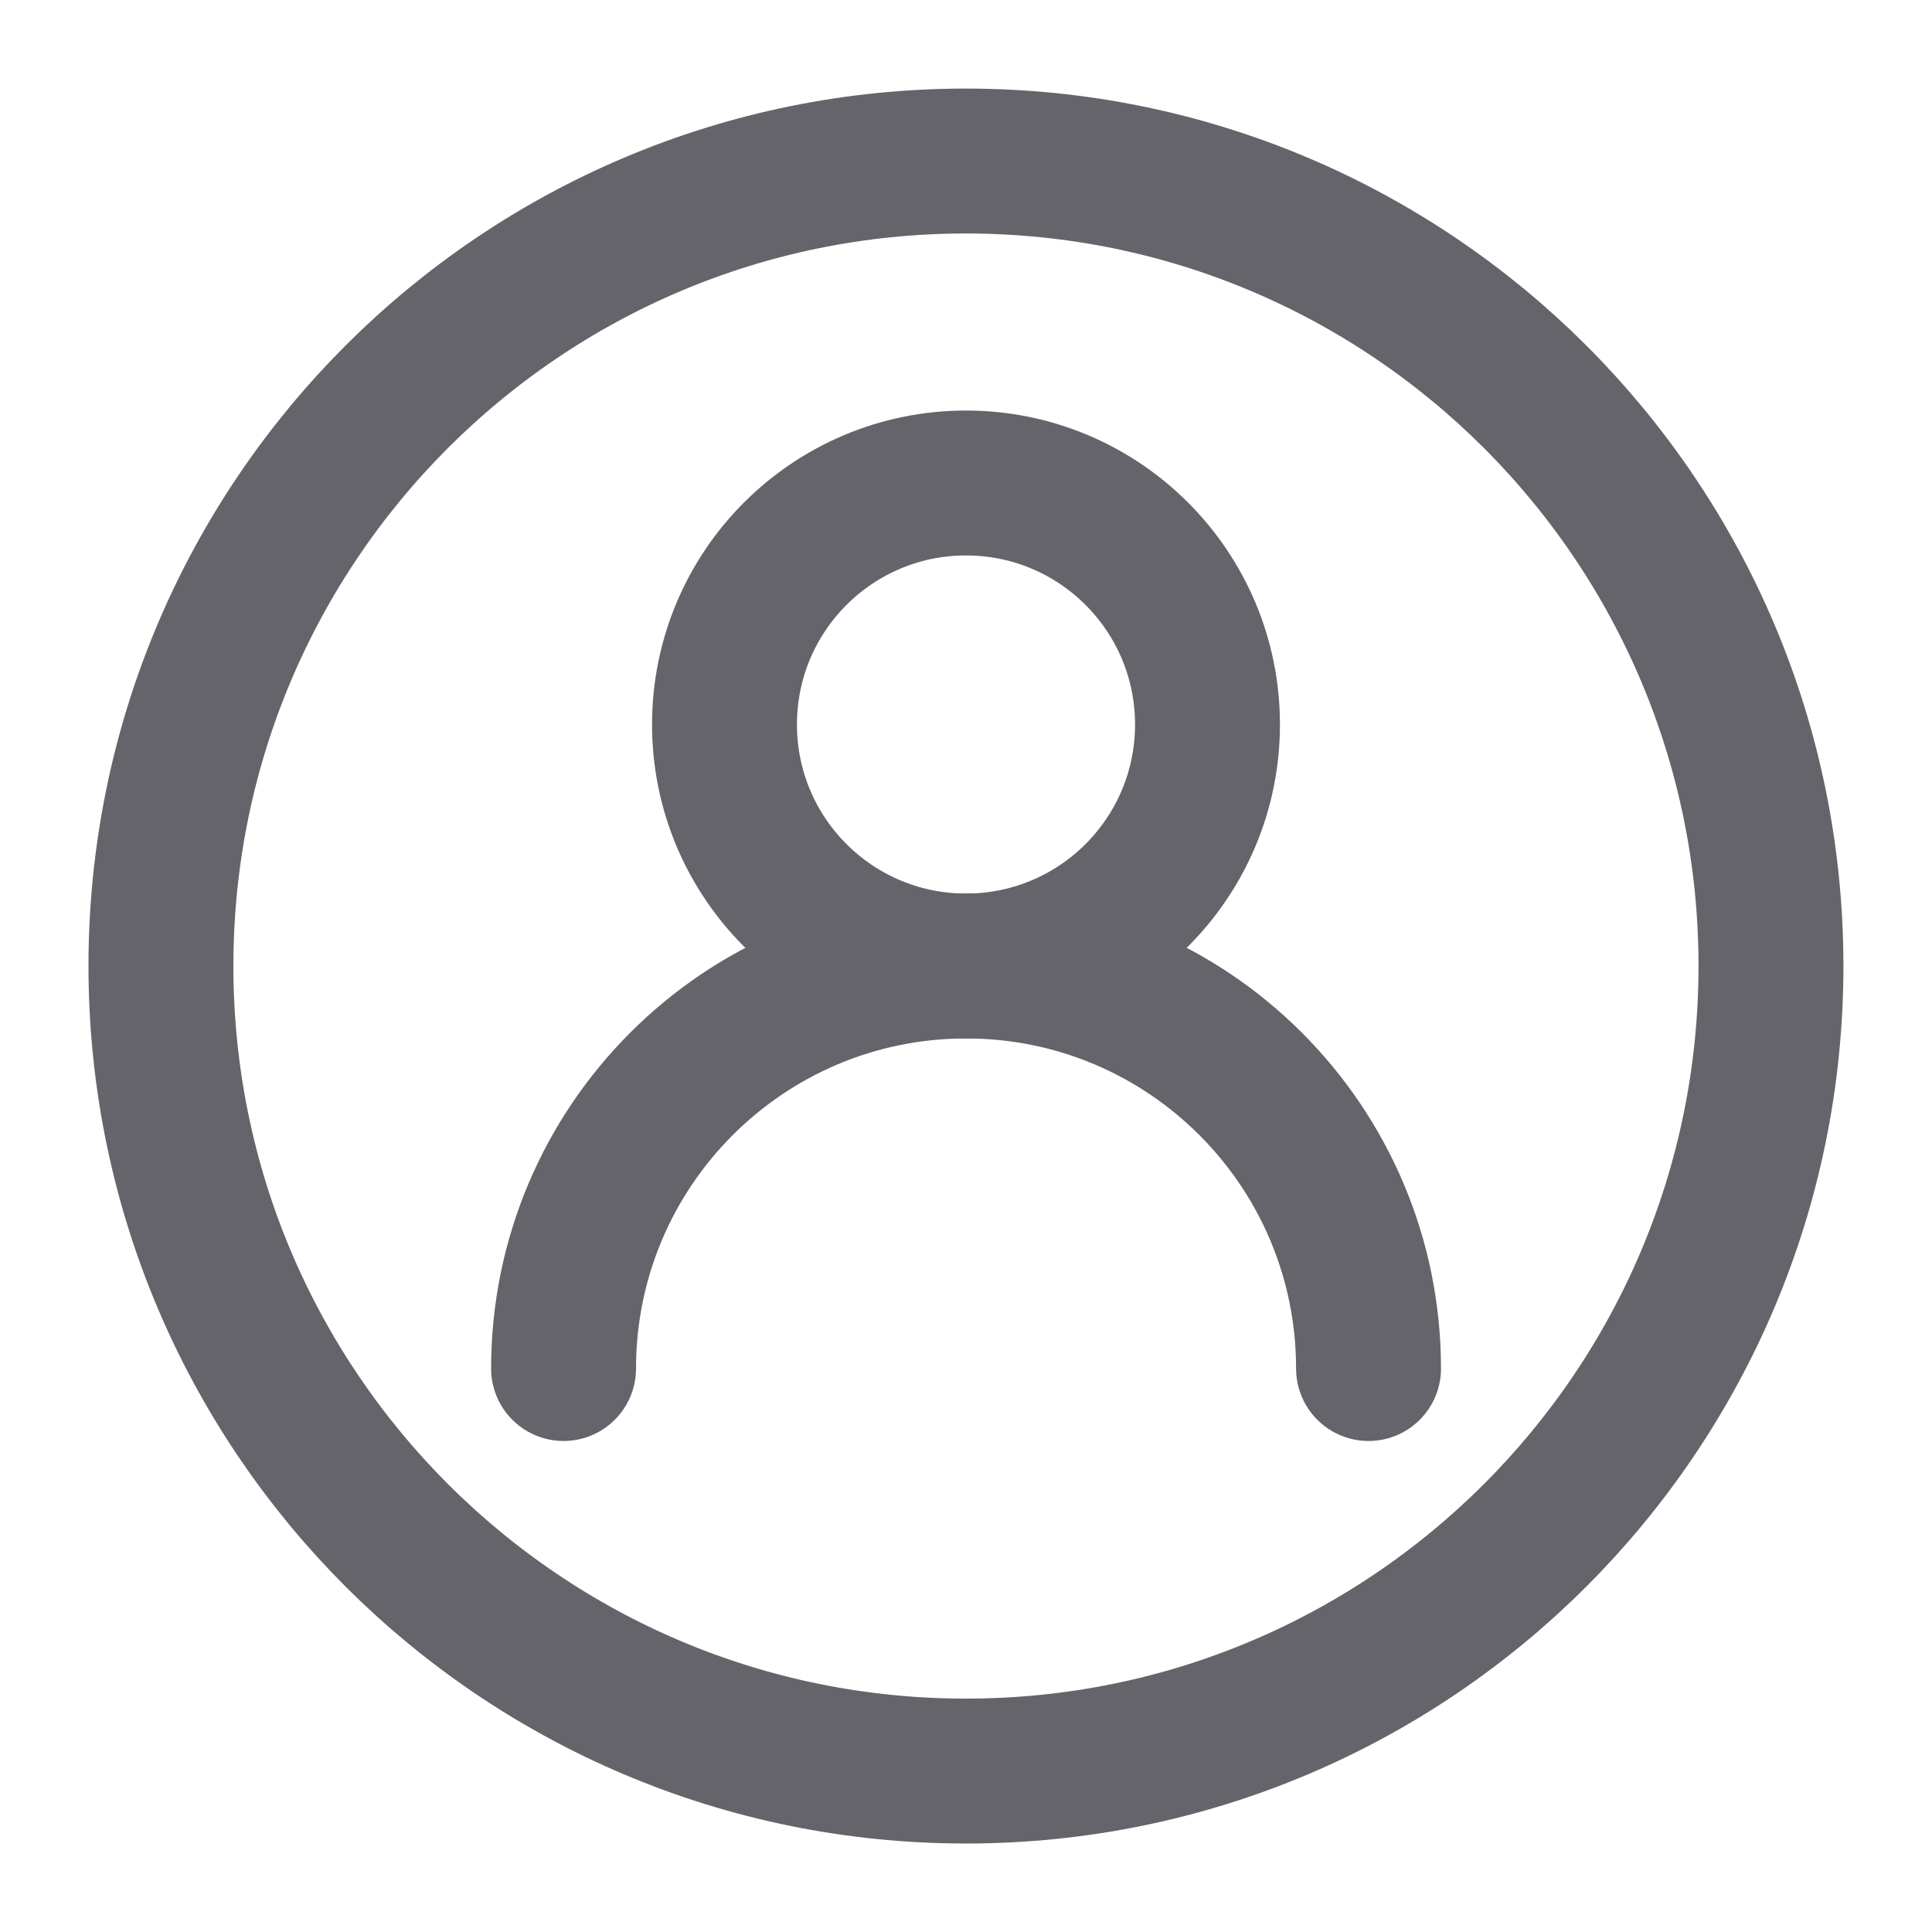
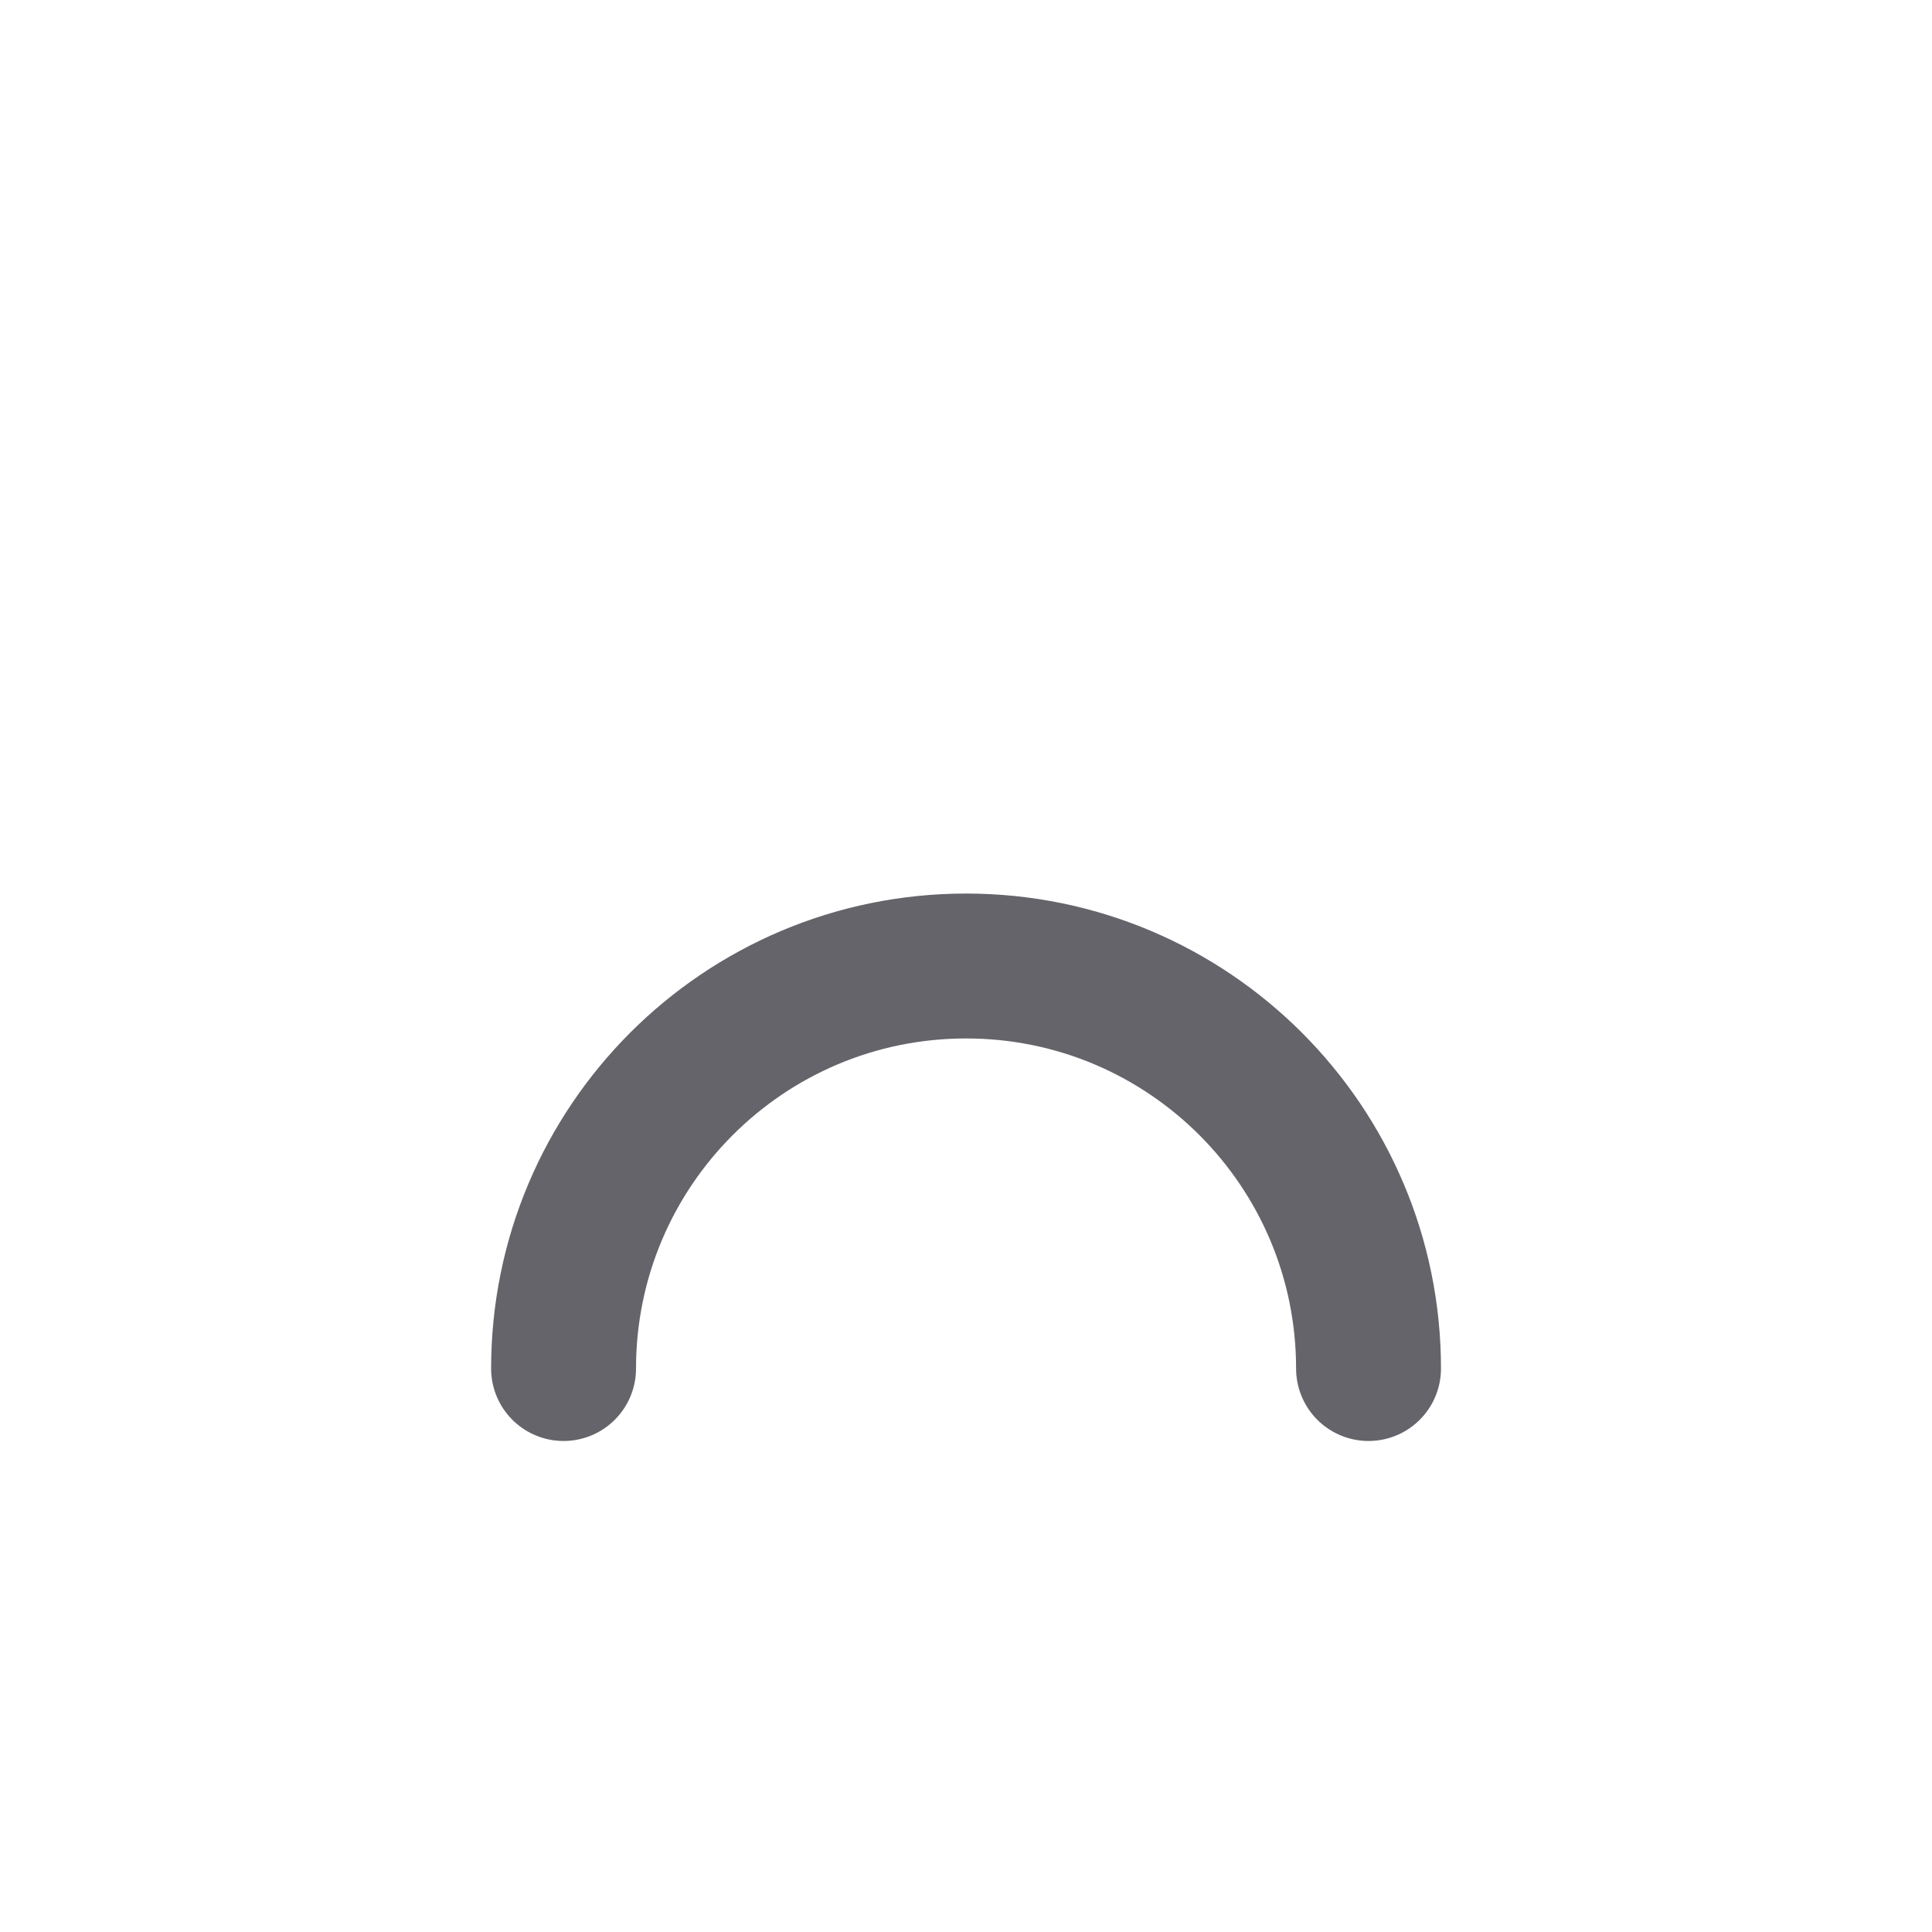
<svg xmlns="http://www.w3.org/2000/svg" width="20" height="20" viewBox="0 0 20 20" fill="none">
-   <path d="M12.5 7.5C12.5 6.119 11.381 5 10 5C8.619 5 7.5 6.119 7.5 7.5C7.5 8.881 8.619 10 10 10C11.381 10 12.5 8.881 12.5 7.5Z" stroke="#64646A" stroke-width="1.5" stroke-linecap="round" stroke-linejoin="round" />
-   <path d="M18.333 10C18.333 5.398 14.602 1.667 9.999 1.667C5.397 1.667 1.666 5.398 1.666 10C1.666 14.603 5.397 18.334 9.999 18.334C14.602 18.334 18.333 14.603 18.333 10Z" stroke="#64646A" stroke-width="1.5" stroke-linecap="round" stroke-linejoin="round" />
  <path d="M14.167 14.167C14.167 11.866 12.302 10 10.001 10C7.699 10 5.834 11.866 5.834 14.167" stroke="#64646A" stroke-width="1.5" stroke-linecap="round" stroke-linejoin="round" />
</svg>